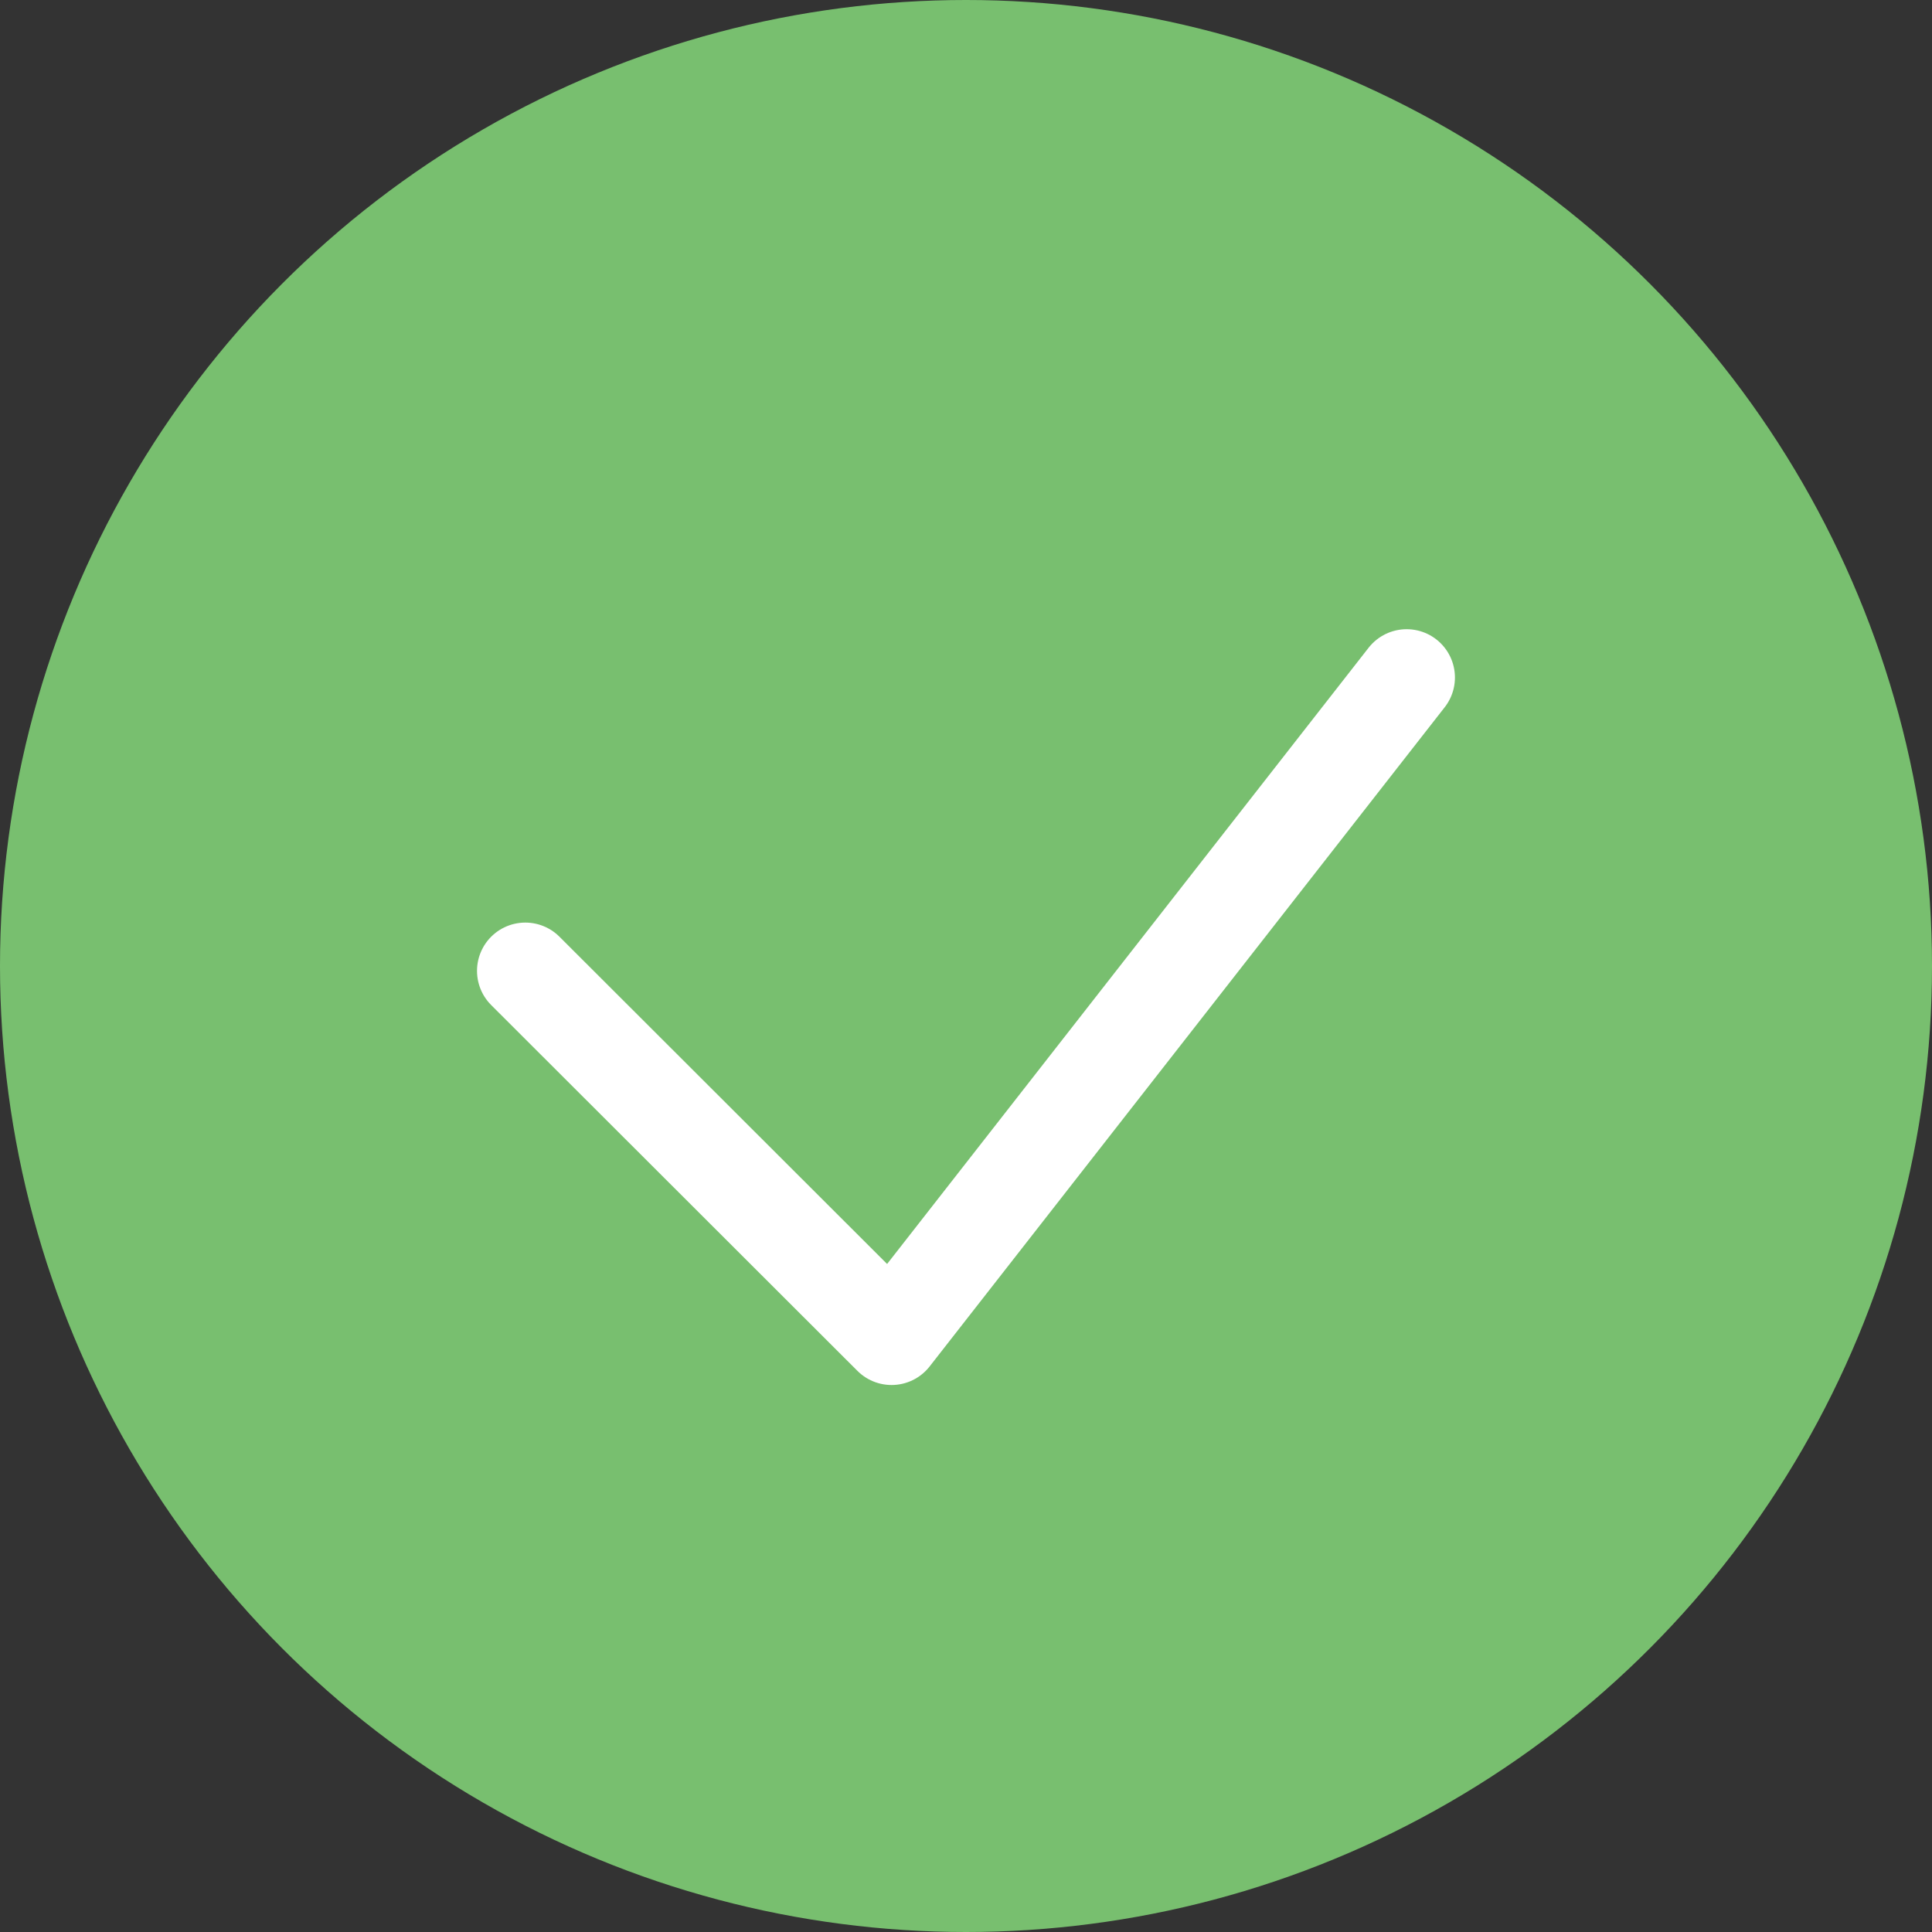
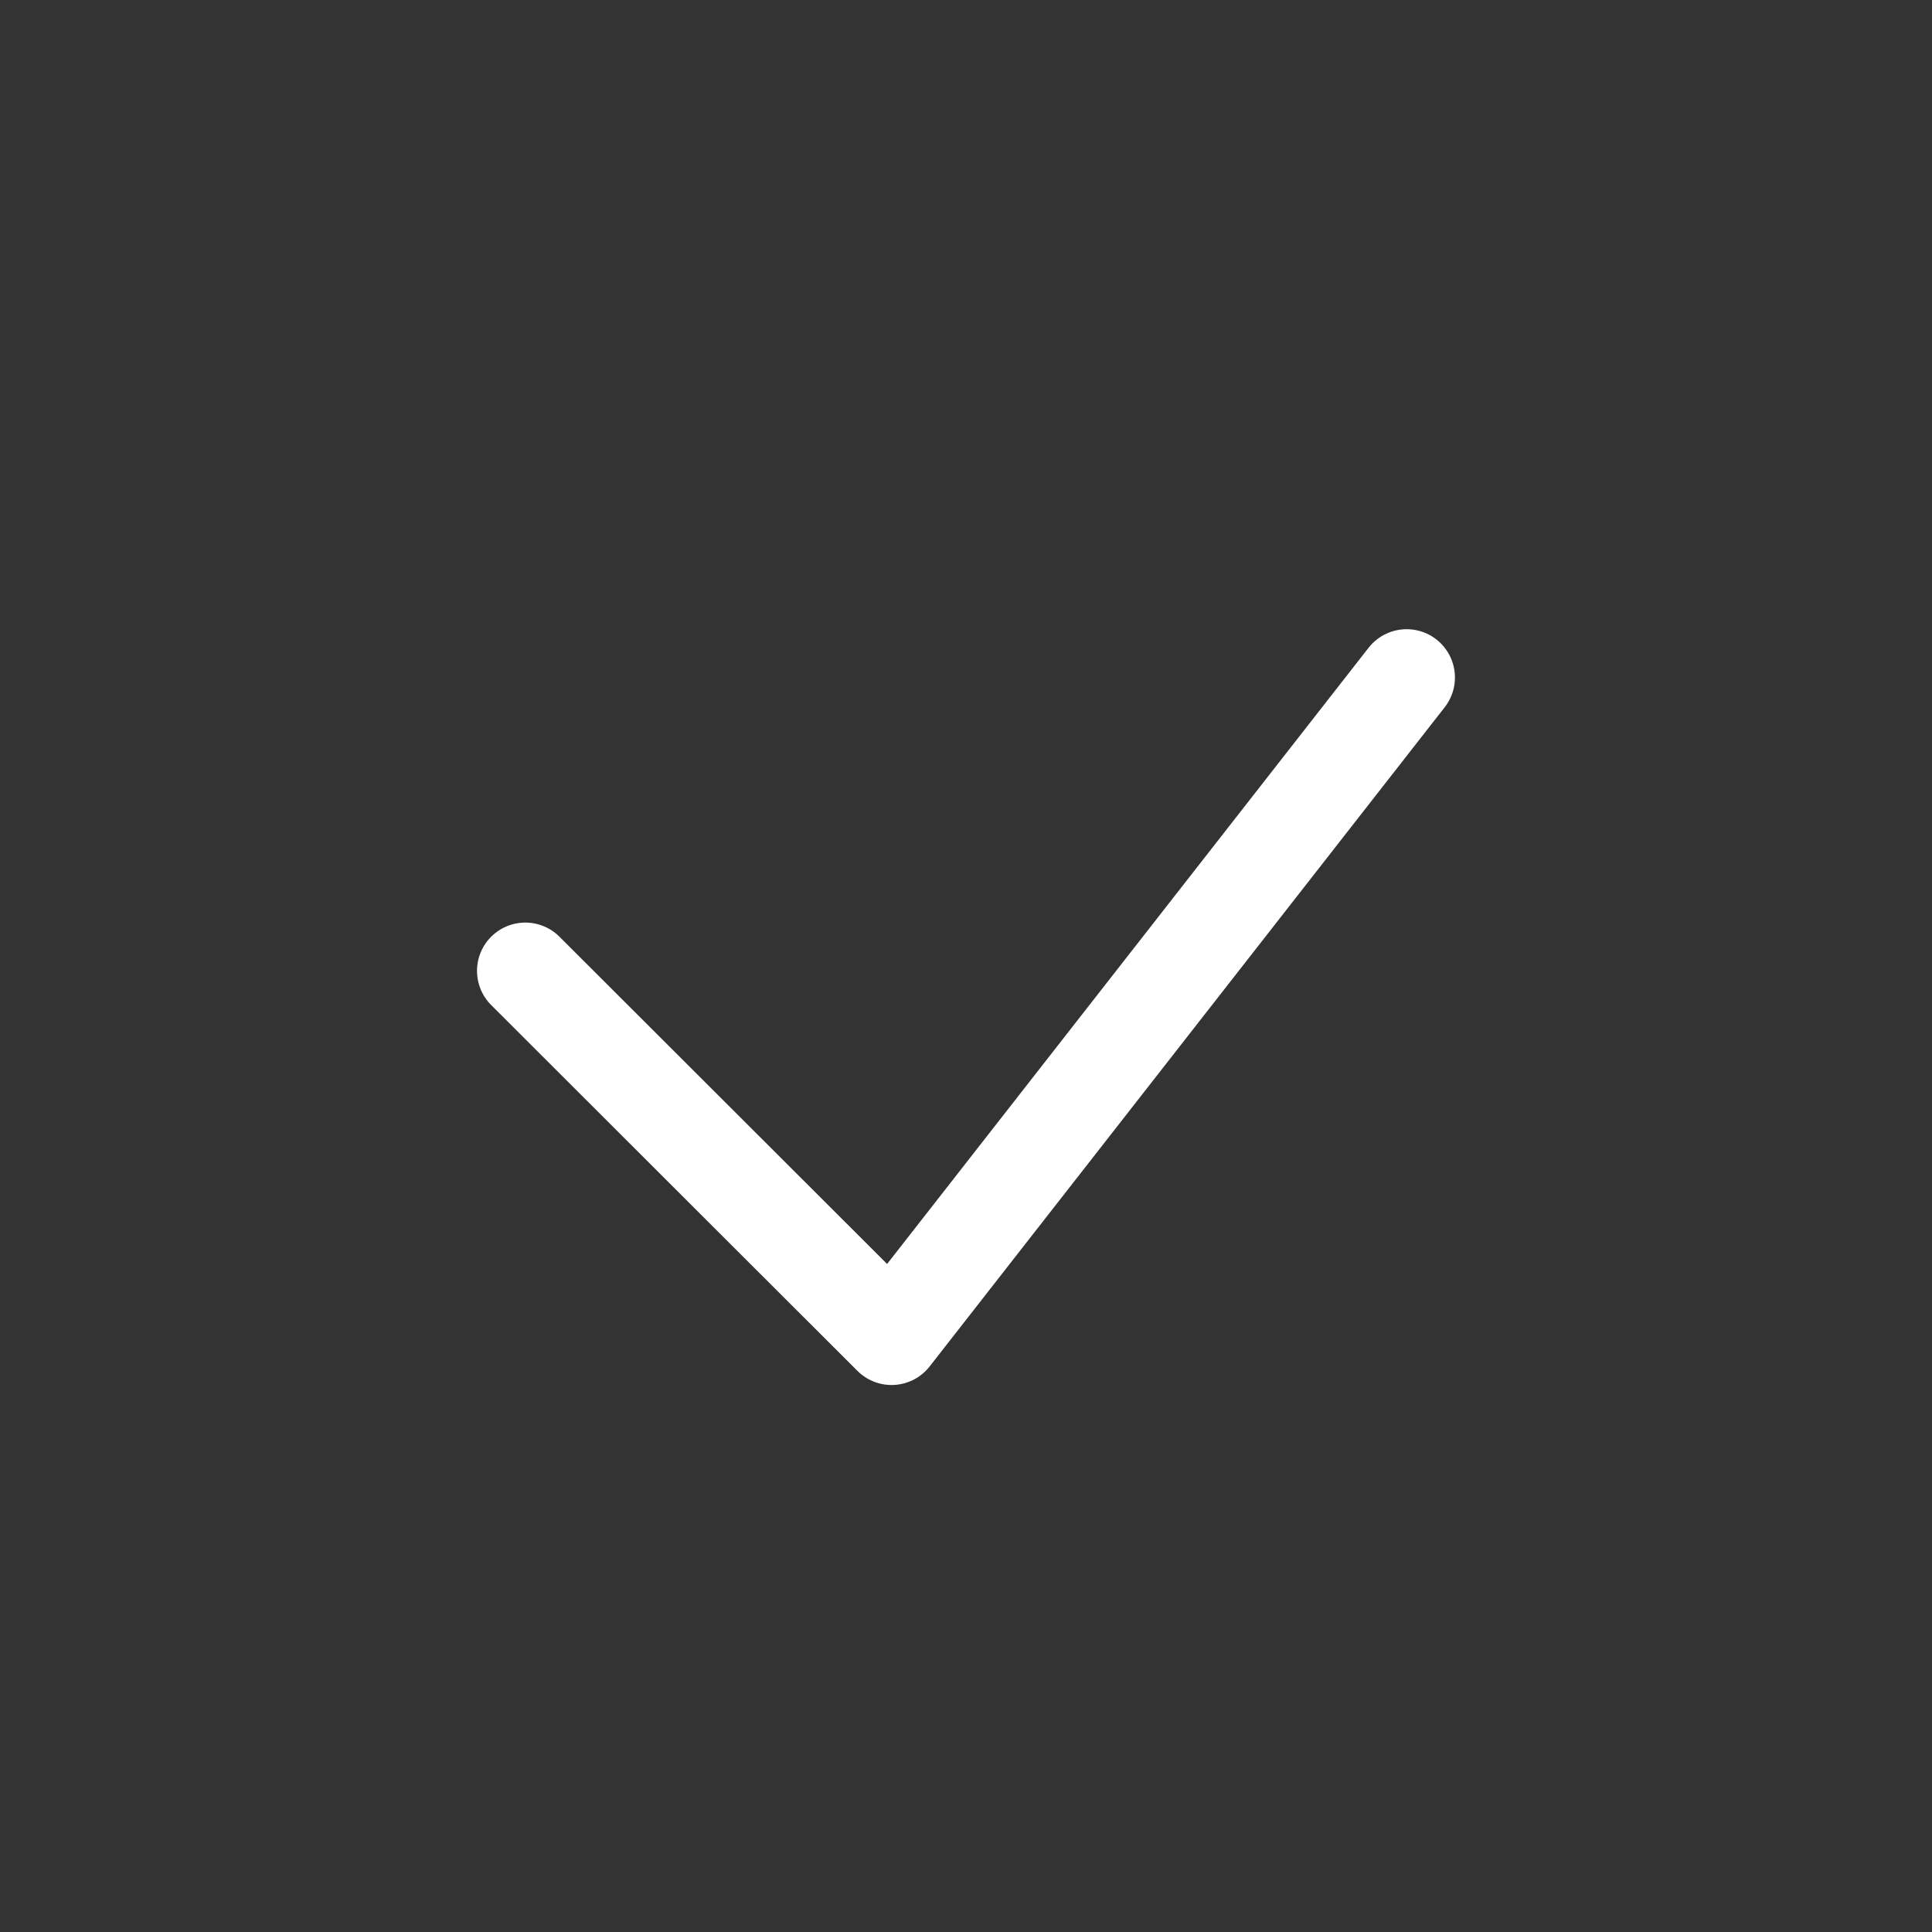
<svg xmlns="http://www.w3.org/2000/svg" width="40" height="40" viewBox="0 0 40 40">
  <rect x="0" y="0" width="40" height="40" fill="#333333" stroke="none" />
  <g id="Сгруппировать_2512" data-name="Сгруппировать 2512" transform="translate(-175 -436)">
    <g id="Сгруппировать_2511" data-name="Сгруппировать 2511">
      <g id="Сгруппировать_2510" data-name="Сгруппировать 2510">
-         <circle id="Эллипс_89" data-name="Эллипс 89" cx="20" cy="20" r="20" transform="translate(175 436)" fill="#78bf6f" />
-       </g>
+         </g>
    </g>
    <path id="Контур_4458" data-name="Контур 4458" d="M13467.374,10727.219l7.583,7.574,10.664-13.648" transform="translate(-13281.498 -10271.118)" fill="none" stroke="#fff" stroke-linecap="round" stroke-linejoin="round" stroke-width="2" />
  </g>
</svg>